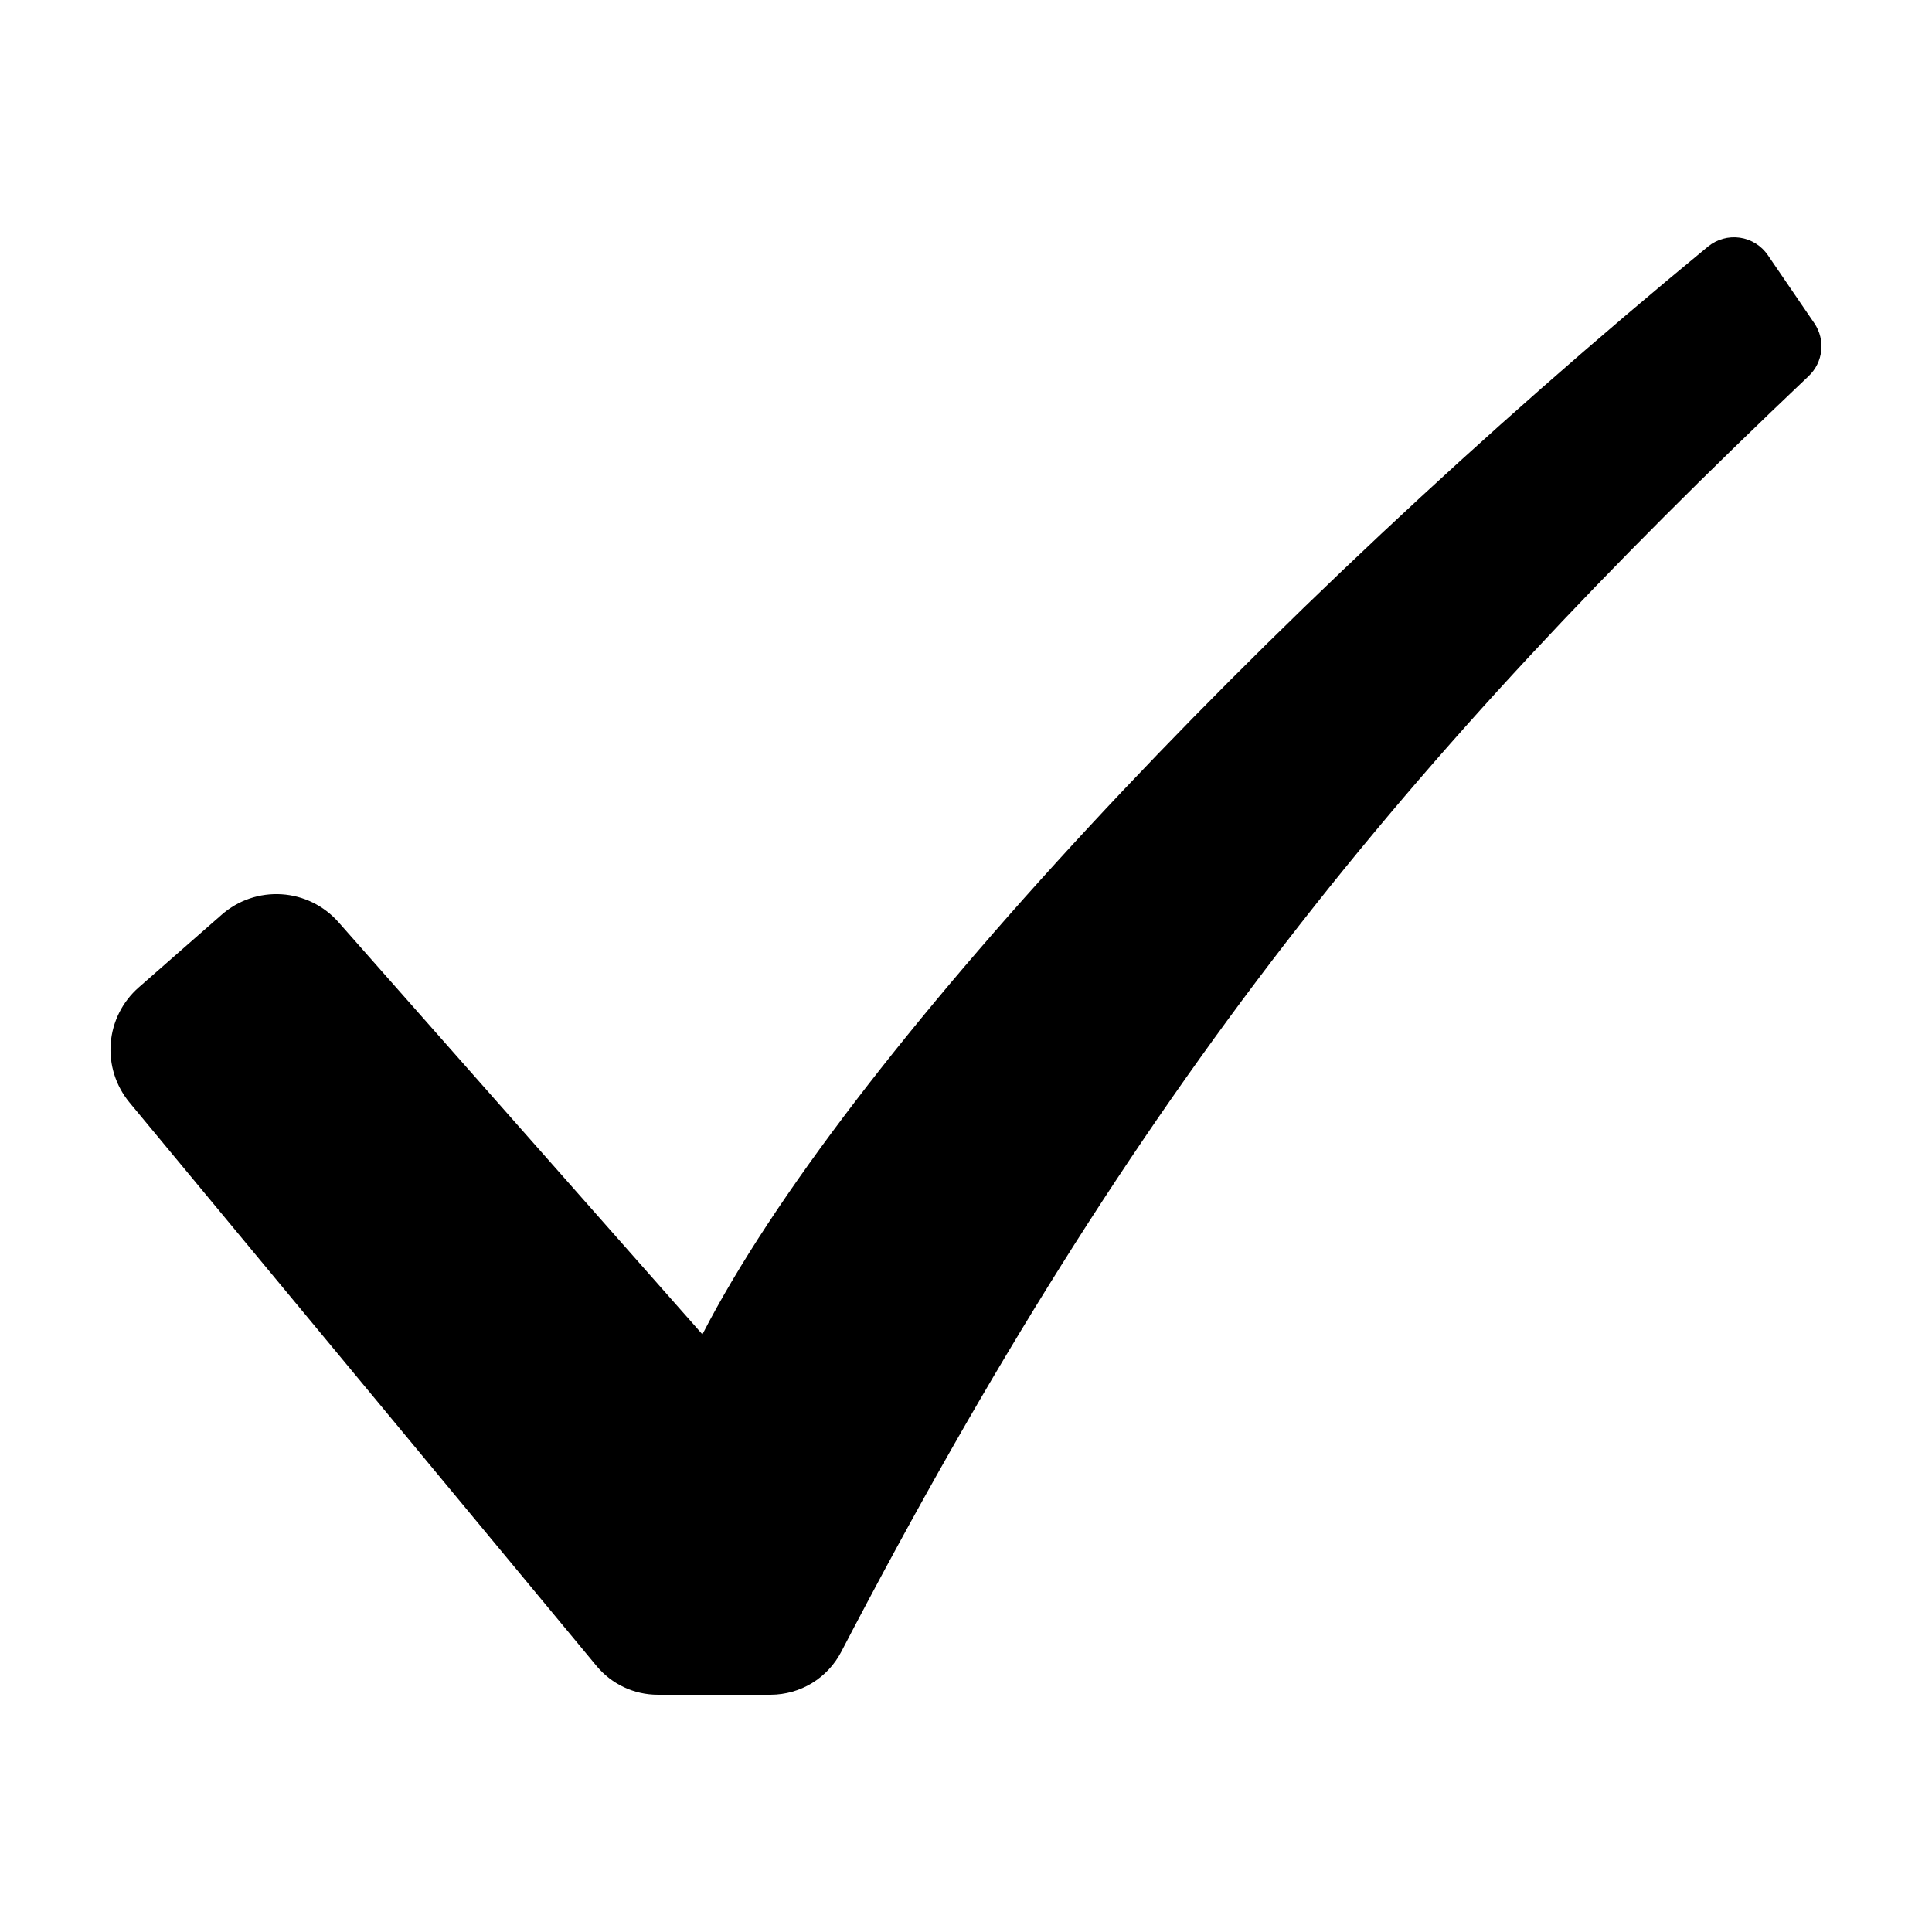
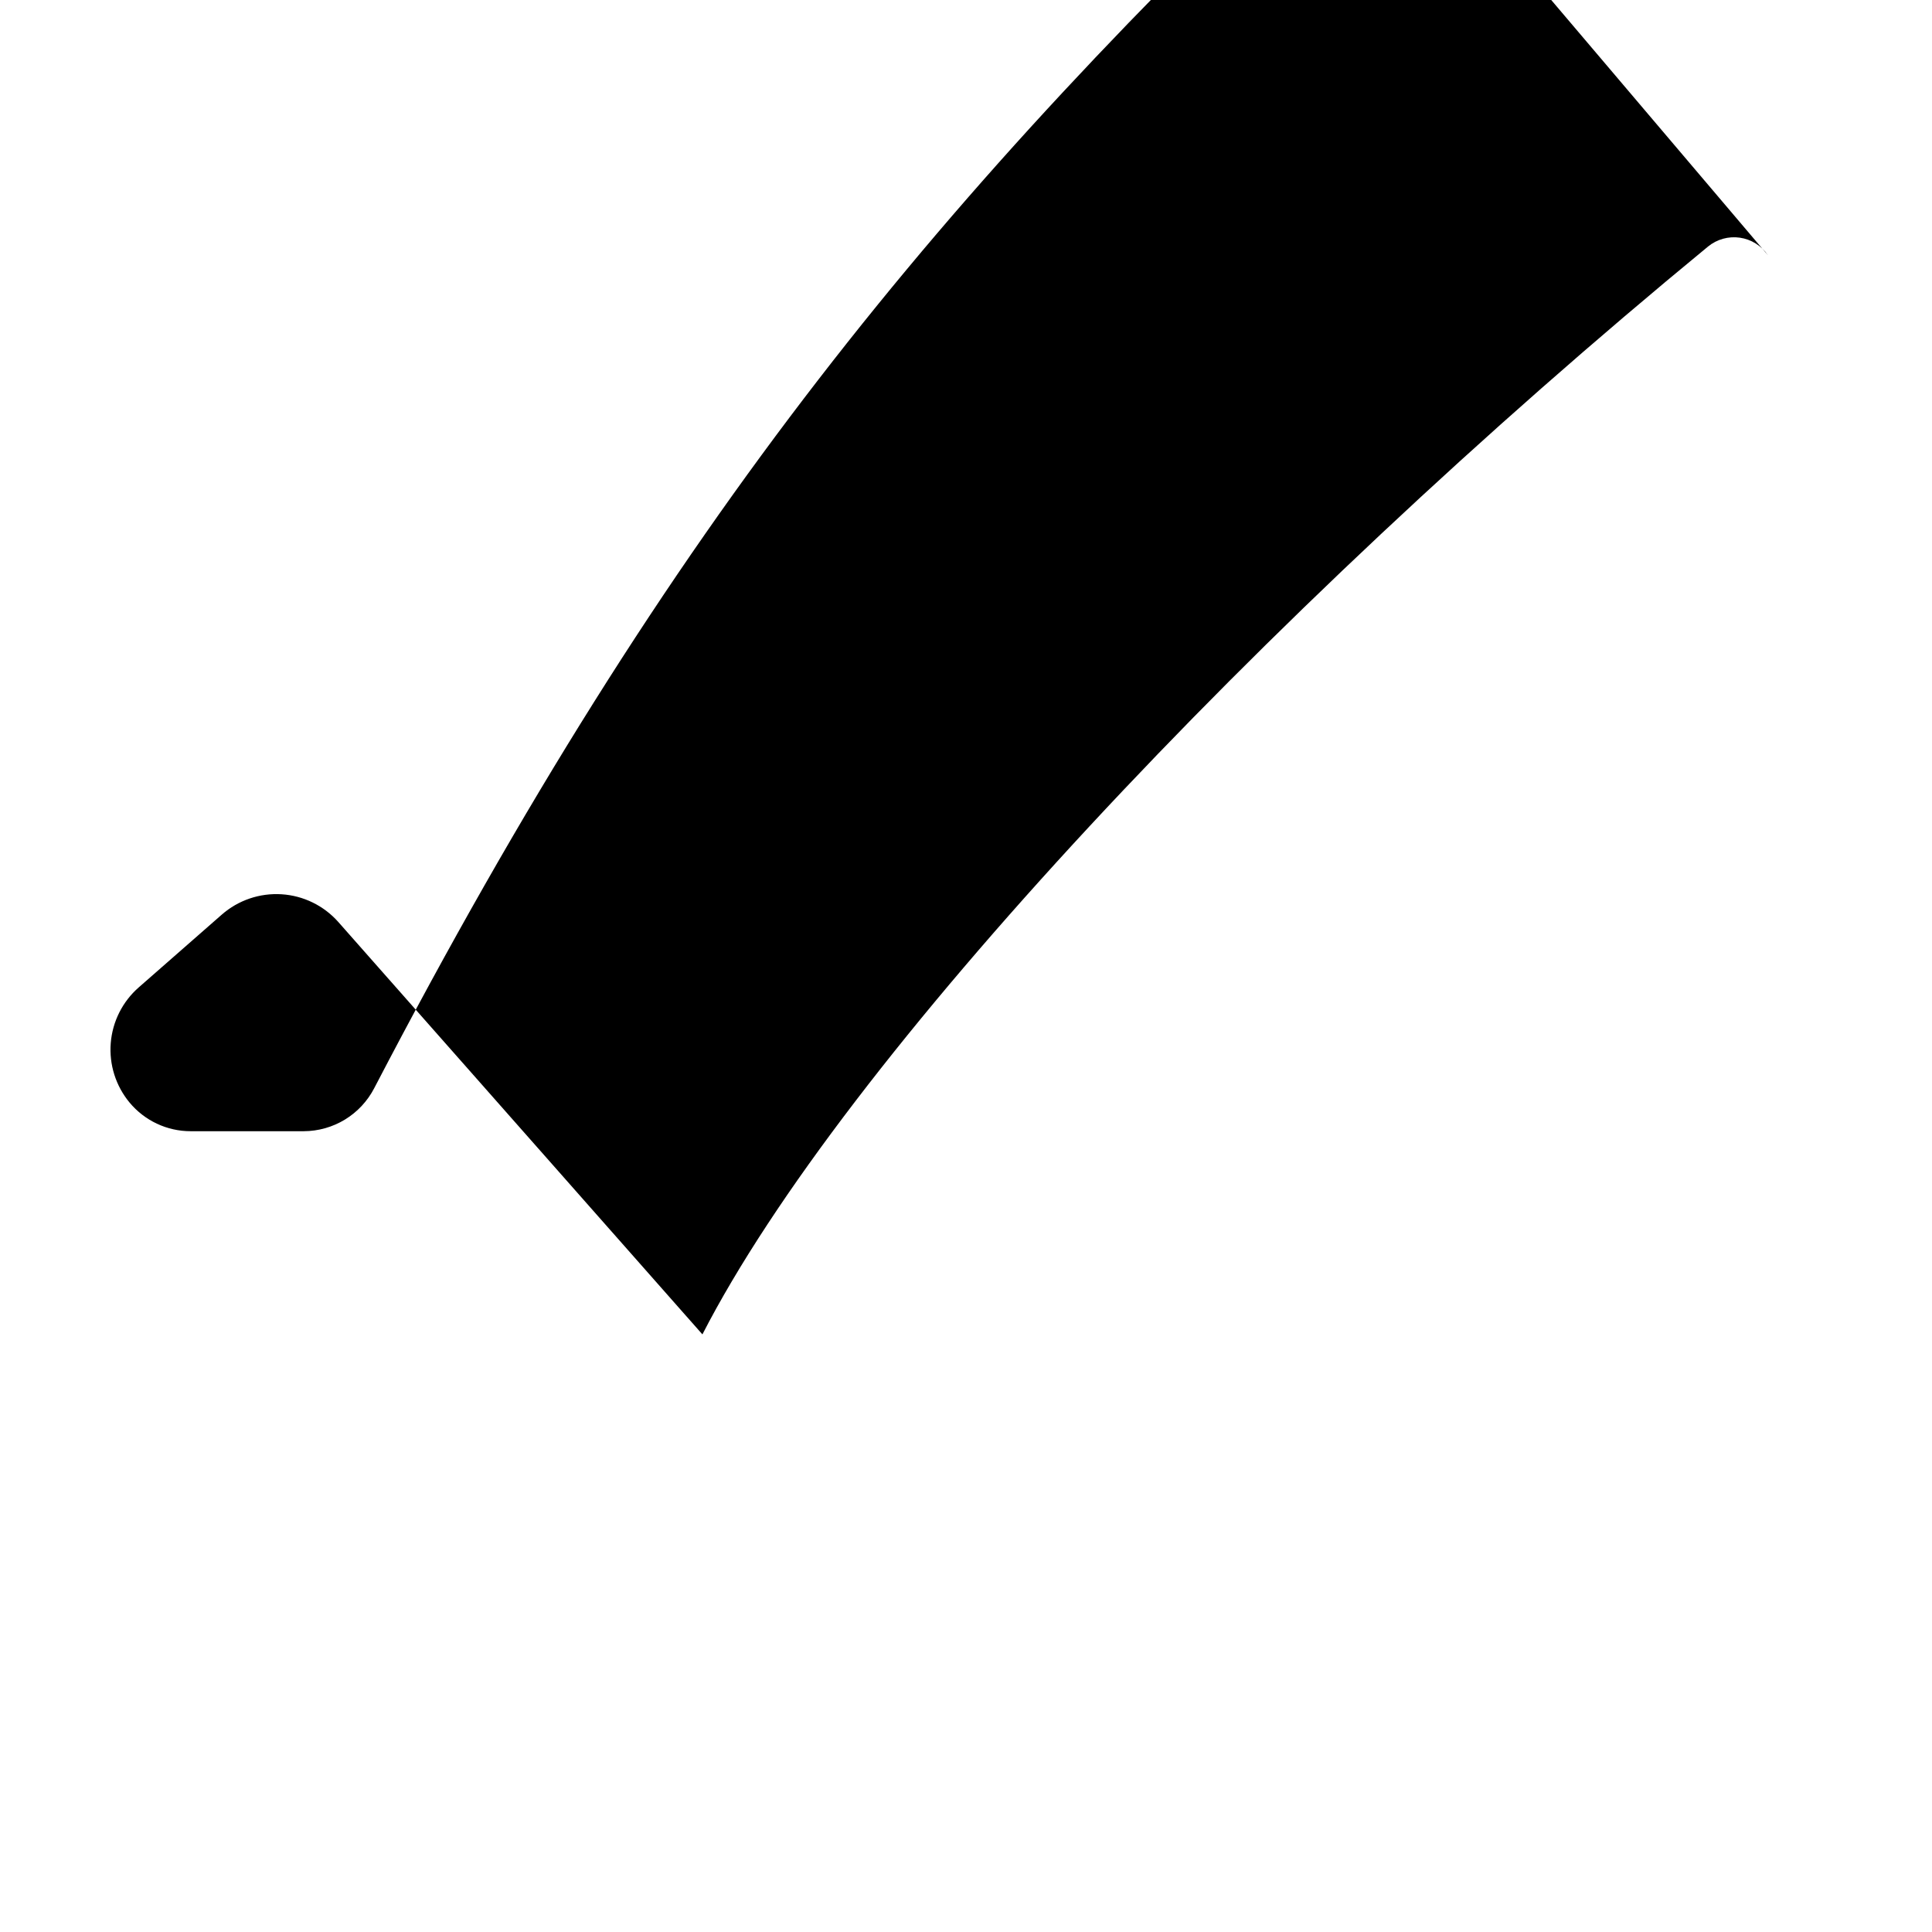
<svg xmlns="http://www.w3.org/2000/svg" fill="#000000" width="800px" height="800px" version="1.1" viewBox="144 144 512 512">
-   <path d="m612.5 211.62c-1.715-2.516-4.406-4.195-7.418-4.633-3.012-0.434-6.066 0.414-8.426 2.34-119.16 98.023-229.26 215.74-266.51 288.3l-96.465-109.26c-3.84-4.352-9.25-7.004-15.043-7.375-5.793-0.371-11.496 1.566-15.863 5.391l-22.012 19.289c-4.301 3.766-6.961 9.059-7.414 14.758-0.457 5.695 1.332 11.344 4.977 15.746l123.78 149.34c3.996 4.816 9.93 7.606 16.188 7.606h29.988c3.859-0.016 7.637-1.086 10.93-3.094 3.289-2.012 5.969-4.887 7.742-8.312 78.805-151.32 149.8-236.96 256.34-338.03 3.871-3.652 4.527-9.574 1.551-13.988z" />
+   <path d="m612.5 211.62c-1.715-2.516-4.406-4.195-7.418-4.633-3.012-0.434-6.066 0.414-8.426 2.34-119.16 98.023-229.26 215.74-266.51 288.3l-96.465-109.26c-3.84-4.352-9.25-7.004-15.043-7.375-5.793-0.371-11.496 1.566-15.863 5.391l-22.012 19.289c-4.301 3.766-6.961 9.059-7.414 14.758-0.457 5.695 1.332 11.344 4.977 15.746c3.996 4.816 9.93 7.606 16.188 7.606h29.988c3.859-0.016 7.637-1.086 10.93-3.094 3.289-2.012 5.969-4.887 7.742-8.312 78.805-151.32 149.8-236.96 256.34-338.03 3.871-3.652 4.527-9.574 1.551-13.988z" />
</svg>